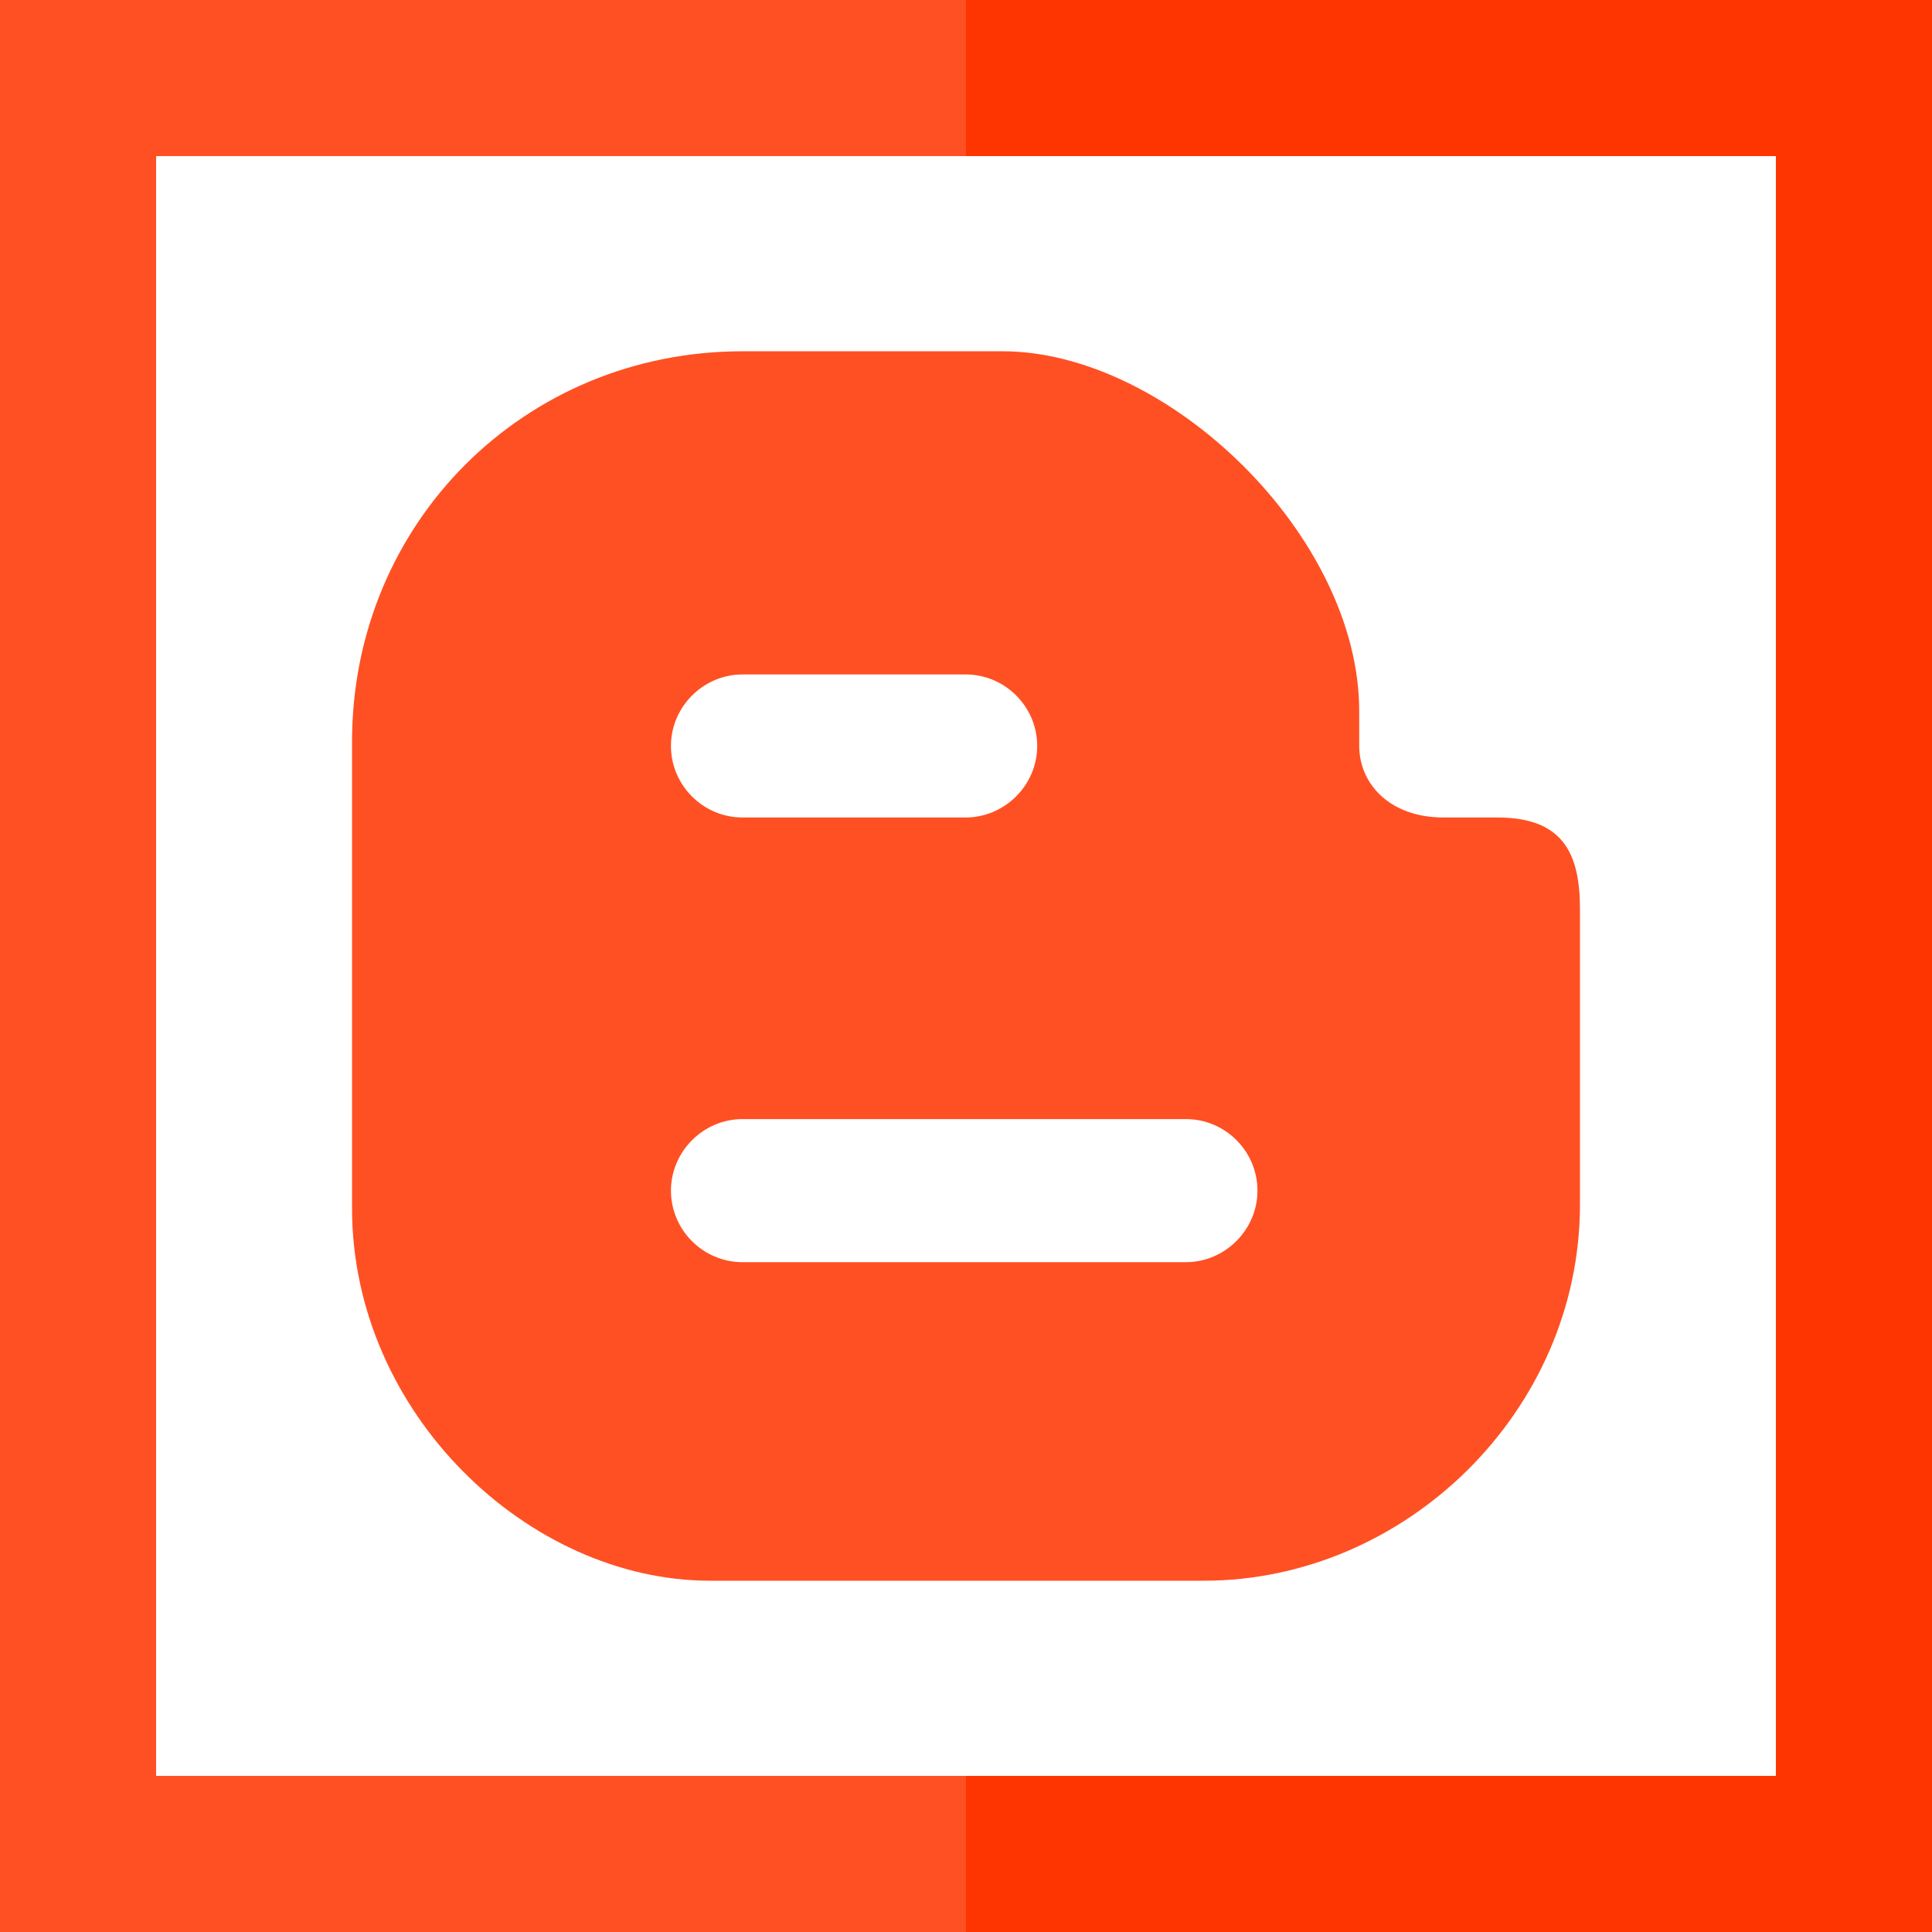
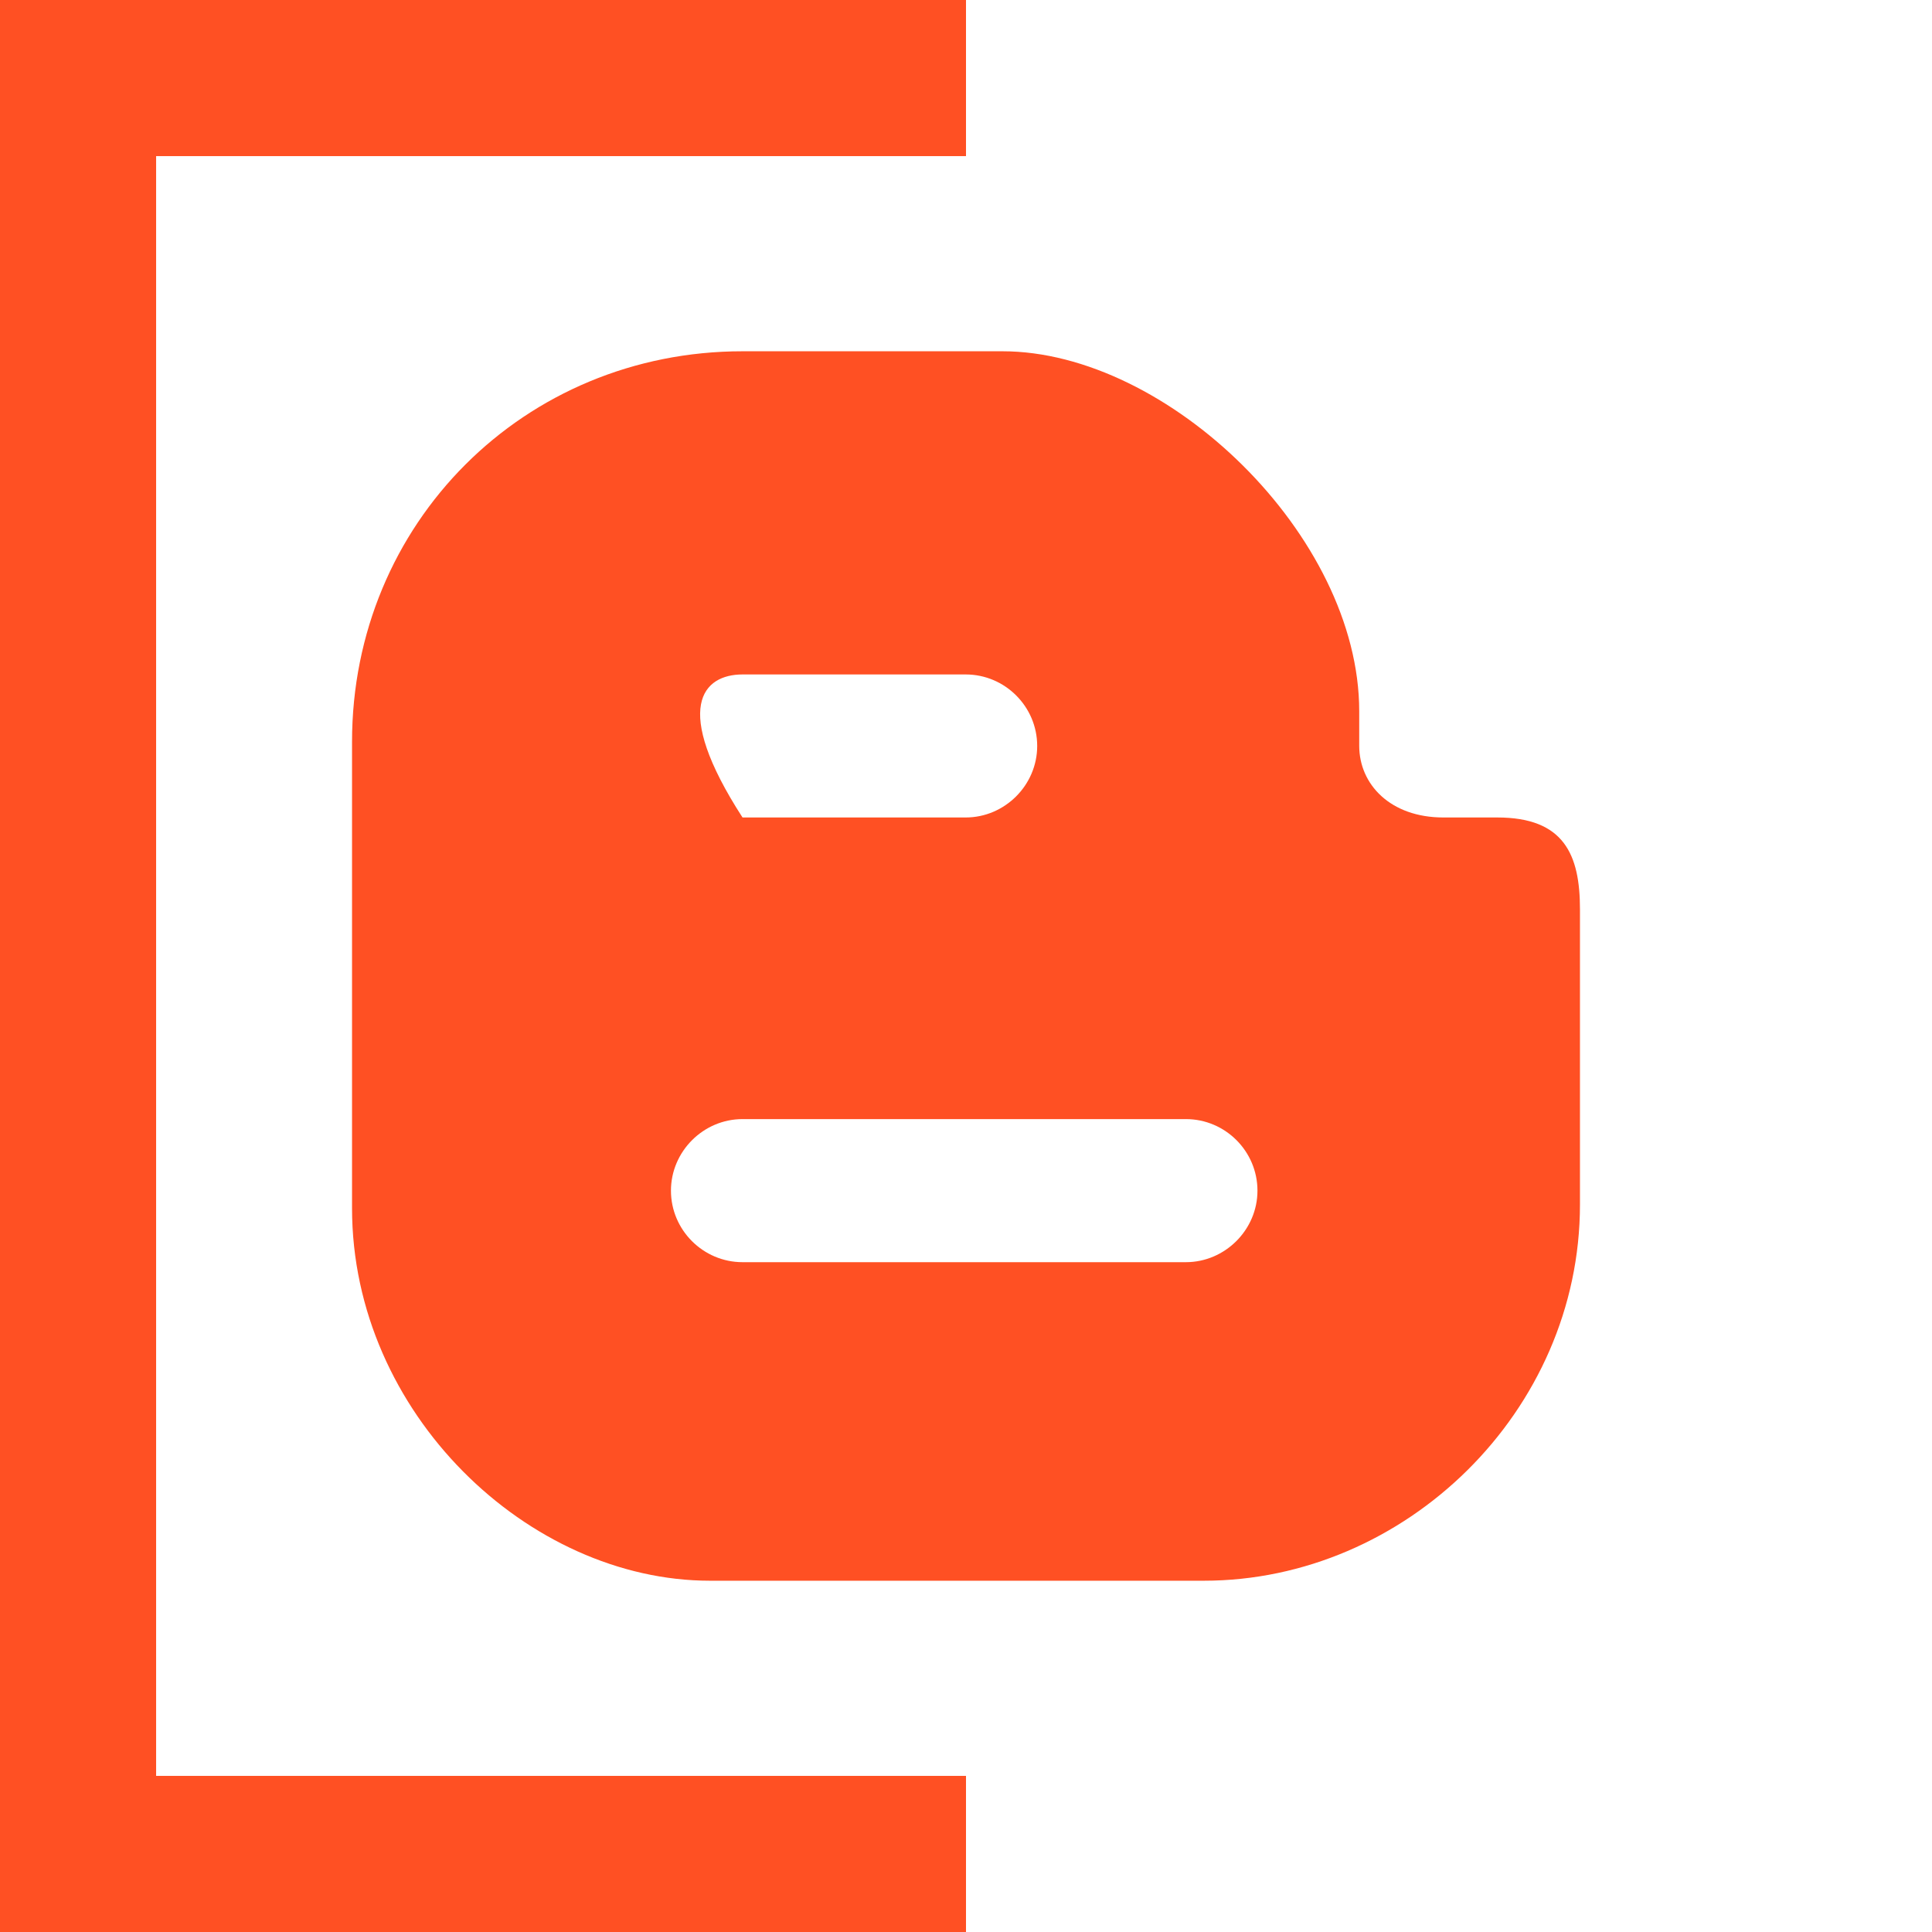
<svg xmlns="http://www.w3.org/2000/svg" height="800px" width="800px" version="1.1" id="Layer_1" viewBox="0 0 495 495" xml:space="preserve">
  <g>
-     <polygon style="fill:#FF3501;" points="247.5,0 247.5,40 455,40 455,455 247.5,455 247.5,495 495,495 495,0  " />
    <polygon style="fill:#FF5023;" points="40,455 40,40 247.5,40 247.5,0 0,0 0,495 247.5,495 247.5,455  " />
-     <path style="fill:#FF5023;" d="M181.915,405h126.508c51.599,0,96.382-43.381,96.382-96.382v-75.634   c0-14.052-4.096-23.537-21.192-23.537h-13.81c-13.553,0-21.556-8.461-21.556-18.376v-8.838c0-44.985-49.094-92.233-91.397-92.233   h-66.608c-55.966,0-100.047,44.082-100.047,100.047v119.501C90.195,362.091,135.422,405,181.915,405z M190.242,172.802h57.177   c10.078,0,18.322,8.244,18.322,18.322c0,10.036-8.298,18.322-18.322,18.322h-57.177c-10.092,0-18.336-8.244-18.336-18.322   C171.907,181.088,180.191,172.802,190.242,172.802z M190.242,286.726h113.599c10.092,0,18.336,8.244,18.336,18.336   c0,10.023-8.312,18.322-18.336,18.322H190.242c-10.078,0-18.336-8.244-18.336-18.322   C171.907,295.024,180.191,286.726,190.242,286.726z" />
+     <path style="fill:#FF5023;" d="M181.915,405h126.508c51.599,0,96.382-43.381,96.382-96.382v-75.634   c0-14.052-4.096-23.537-21.192-23.537h-13.81c-13.553,0-21.556-8.461-21.556-18.376v-8.838c0-44.985-49.094-92.233-91.397-92.233   h-66.608c-55.966,0-100.047,44.082-100.047,100.047v119.501C90.195,362.091,135.422,405,181.915,405z M190.242,172.802h57.177   c10.078,0,18.322,8.244,18.322,18.322c0,10.036-8.298,18.322-18.322,18.322h-57.177C171.907,181.088,180.191,172.802,190.242,172.802z M190.242,286.726h113.599c10.092,0,18.336,8.244,18.336,18.336   c0,10.023-8.312,18.322-18.336,18.322H190.242c-10.078,0-18.336-8.244-18.336-18.322   C171.907,295.024,180.191,286.726,190.242,286.726z" />
  </g>
</svg>